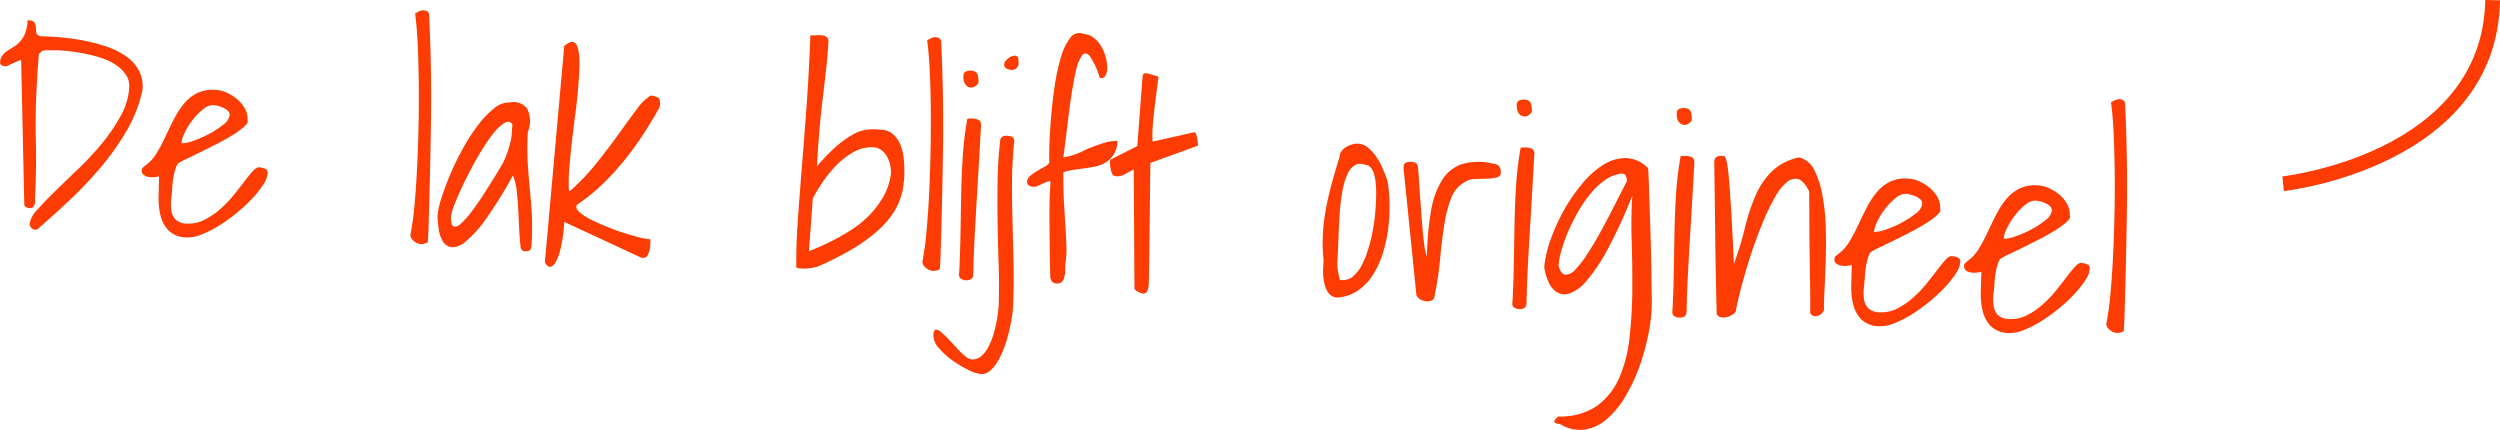
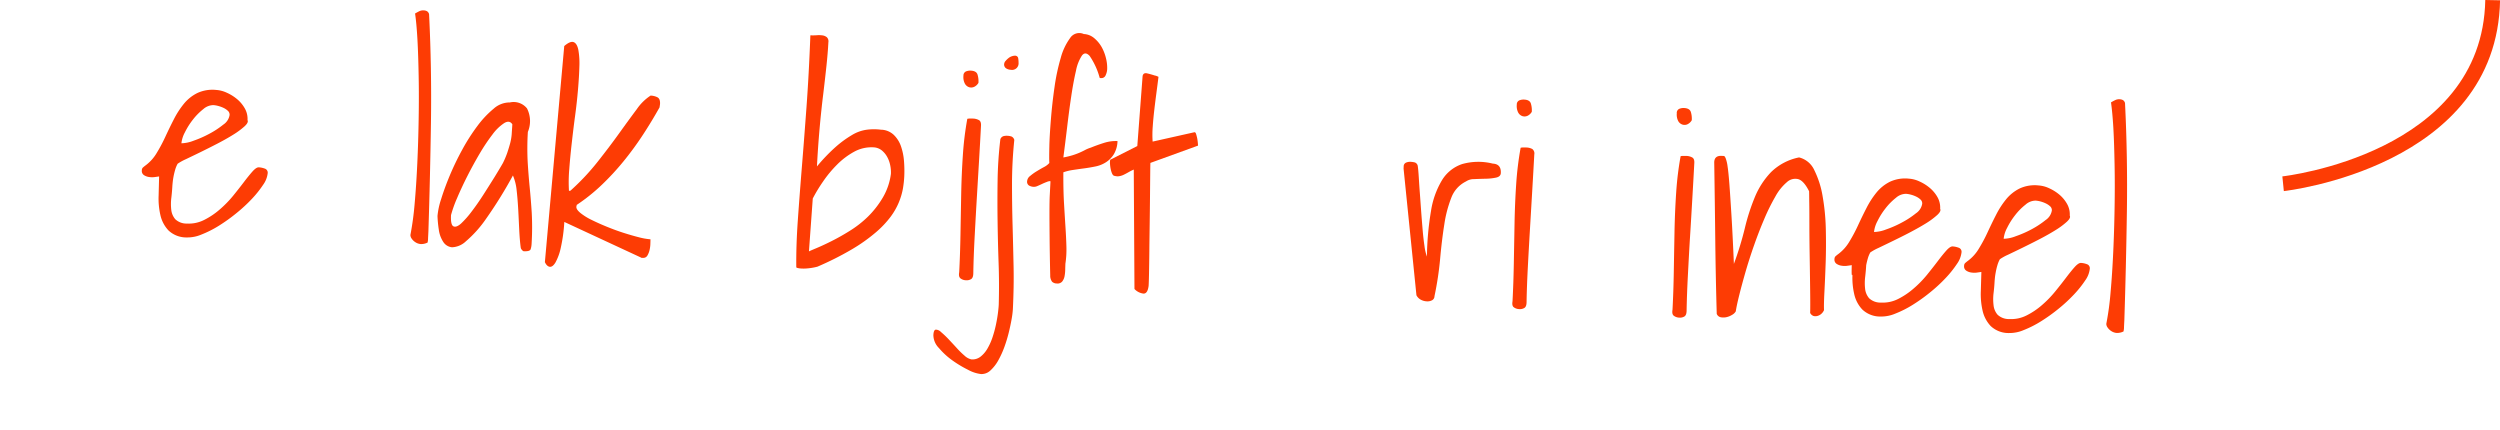
<svg xmlns="http://www.w3.org/2000/svg" width="169.104" height="29.084" viewBox="0 0 169.104 29.084">
  <g id="Group_114" data-name="Group 114" transform="translate(-2139.177 -663.23)">
    <g id="De_lak_blijft_origineel" data-name="De lak blijft origineel" style="isolation: isolate">
      <g id="Group_113" data-name="Group 113" style="isolation: isolate">
-         <path id="Path_211" data-name="Path 211" d="M2141.188,678.348a1.725,1.725,0,0,1,.513-.93c.33-.374.736-.794,1.219-1.266s1.012-.98,1.585-1.532a19.983,19.983,0,0,0,1.6-1.728,11.925,11.925,0,0,0,1.249-1.849,4.453,4.453,0,0,0,.564-1.893,1.371,1.371,0,0,0-.233-.877,2.532,2.532,0,0,0-.681-.658,3.958,3.958,0,0,0-.961-.459,9.527,9.527,0,0,0-1.09-.289c-.368-.074-.719-.13-1.051-.167s-.616-.059-.85-.072c-.062,0-.144,0-.241,0l-.307,0c-.106,0-.2.006-.289.013s-.137.011-.149.01l-.253.21c0,.026-.01.129-.026.315s-.033.394-.052.629-.034.475-.046.722l-.031.575q-.1,1.872-.055,3.721t-.056,3.723c0,.074-.006.156,0,.241a1.226,1.226,0,0,1-.021.251.359.359,0,0,1-.114.2.332.332,0,0,1-.254.072.5.5,0,0,1-.219-.068.228.228,0,0,1-.12-.192l-.212-9.784a1.826,1.826,0,0,1-.2.092c-.094.037-.193.079-.294.123s-.2.091-.295.143a.542.542,0,0,1-.18.073.409.409,0,0,0-.066.006.327.327,0,0,1-.065.006.579.579,0,0,1-.211-.058.2.2,0,0,1-.109-.219.792.792,0,0,1,.144-.448,1.448,1.448,0,0,1,.332-.307c.135-.091.28-.183.433-.275a1.915,1.915,0,0,0,.436-.359,1.785,1.785,0,0,0,.346-.566,2.767,2.767,0,0,0,.167-.883c.247.013.4.064.456.154a.641.641,0,0,1,.1.312c.006.118.016.236.027.354s.1.207.256.265c.346.006.764.028,1.251.065s1,.1,1.531.2a12.882,12.882,0,0,1,1.577.389,5.366,5.366,0,0,1,1.379.649,2.912,2.912,0,0,1,.933.987,2.3,2.3,0,0,1,.252,1.4,9.379,9.379,0,0,1-1.061,2.7,17.354,17.354,0,0,1-1.726,2.446,26.105,26.105,0,0,1-2.1,2.222q-1.124,1.056-2.232,2.019a.3.3,0,0,0-.057.007.226.226,0,0,1-.056.006.376.376,0,0,1-.272-.125A.384.384,0,0,1,2141.188,678.348Z" fill="#fd3c04" />
        <path id="Path_212" data-name="Path 212" d="M2149.939,675.164c-.062.01-.156.024-.281.041a1.3,1.3,0,0,1-.389,0,.826.826,0,0,1-.356-.13.337.337,0,0,1-.142-.323.263.263,0,0,1,.066-.183c.039-.035.1-.087.194-.157a2.844,2.844,0,0,0,.74-.825,10.562,10.562,0,0,0,.587-1.1c.182-.393.372-.786.574-1.178a5.848,5.848,0,0,1,.677-1.051,2.755,2.755,0,0,1,.912-.733,2.432,2.432,0,0,1,1.292-.21,1.992,1.992,0,0,1,.7.185,2.966,2.966,0,0,1,.7.435,2.261,2.261,0,0,1,.525.632,1.436,1.436,0,0,1,.182.79c.056.1-.01.241-.2.417a5.236,5.236,0,0,1-.764.564q-.48.3-1.082.611c-.4.208-.785.4-1.154.581s-.693.335-.972.469a3.543,3.543,0,0,0-.555.307,1.892,1.892,0,0,0-.171.418c-.044.159-.081.308-.107.448s-.045.271-.057.389-.02.207-.023.267c-.013.236-.035.494-.068.777a3.41,3.41,0,0,0-.006.808,1.169,1.169,0,0,0,.273.647,1.106,1.106,0,0,0,.8.292A2.287,2.287,0,0,0,2153,678.1a4.99,4.99,0,0,0,1.039-.7,7.469,7.469,0,0,0,.9-.919q.405-.5.736-.936t.586-.723c.17-.187.312-.28.423-.274a1.41,1.41,0,0,1,.4.085.289.289,0,0,1,.2.317,1.647,1.647,0,0,1-.31.782,7.117,7.117,0,0,1-.756.947,10.354,10.354,0,0,1-1.055.974,11.417,11.417,0,0,1-1.187.85,7.149,7.149,0,0,1-1.164.588,2.421,2.421,0,0,1-1,.2,1.754,1.754,0,0,1-1.239-.474,2.221,2.221,0,0,1-.549-1.05,4.962,4.962,0,0,1-.117-1.318C2149.918,675.99,2149.931,675.562,2149.939,675.164Zm3.672-4.824a1.045,1.045,0,0,0-.683.271,4.1,4.1,0,0,0-.7.707,4.887,4.887,0,0,0-.545.864,2.015,2.015,0,0,0-.235.74,2.385,2.385,0,0,0,.818-.172,7.242,7.242,0,0,0,1.074-.473,5.874,5.874,0,0,0,.943-.619.96.96,0,0,0,.424-.647.35.35,0,0,0-.115-.284,1.151,1.151,0,0,0-.295-.2,2.026,2.026,0,0,0-.356-.129A1.666,1.666,0,0,0,2153.611,670.34Z" fill="#fd3c04" />
        <path id="Path_213" data-name="Path 213" d="M2166.938,679.121a19.864,19.864,0,0,0,.287-2.122c.076-.851.134-1.758.179-2.722s.075-1.958.092-2.986.018-2,0-2.926-.042-1.751-.084-2.485-.095-1.312-.159-1.736q.172-.1.3-.162a.6.6,0,0,1,.291-.049.486.486,0,0,1,.219.057.332.332,0,0,1,.138.2q.18,3.652.126,7.346t-.172,7.348c-.006.111-.013.262-.023.454a1.16,1.16,0,0,1-.034.3.962.962,0,0,1-.47.1.766.766,0,0,1-.364-.131.835.835,0,0,1-.247-.245A.419.419,0,0,1,2166.938,679.121Z" fill="#fd3c04" />
        <path id="Path_214" data-name="Path 214" d="M2174.4,679.977c-.044-.325-.077-.714-.1-1.167s-.042-.913-.068-1.378-.06-.905-.107-1.316a3.379,3.379,0,0,0-.253-1.016,29.337,29.337,0,0,1-1.826,2.942,7.8,7.8,0,0,1-1.353,1.508,1.443,1.443,0,0,1-.94.406.788.788,0,0,1-.594-.365,1.978,1.978,0,0,1-.3-.823,7.944,7.944,0,0,1-.089-.926,5.007,5.007,0,0,1,.245-1.139q.224-.73.585-1.6a18.789,18.789,0,0,1,.844-1.749,12.989,12.989,0,0,1,1.023-1.6,6.572,6.572,0,0,1,1.1-1.17,1.623,1.623,0,0,1,1.1-.425,1.156,1.156,0,0,1,1.158.405,1.9,1.9,0,0,1,.057,1.59,18.227,18.227,0,0,0-.008,2.1q.056.879.135,1.679t.135,1.68a18.49,18.49,0,0,1-.008,2.1,1.369,1.369,0,0,1-.067.378c-.036.1-.19.147-.462.133-.037,0-.082-.035-.133-.1A.262.262,0,0,1,2174.4,679.977Zm-.566-8.335c-.125-.2-.311-.233-.553-.085a3.114,3.114,0,0,0-.783.757,12.585,12.585,0,0,0-.867,1.292q-.448.758-.842,1.537t-.69,1.477a8.408,8.408,0,0,0-.414,1.158c-.023.445.032.7.165.761s.3,0,.511-.186a6.22,6.22,0,0,0,.721-.817q.409-.535.8-1.147t.75-1.187c.236-.385.424-.7.56-.937a5.8,5.8,0,0,0,.3-.709c.073-.219.137-.43.192-.631a3.642,3.642,0,0,0,.106-.617C2173.8,672.1,2173.82,671.877,2173.832,671.642Z" fill="#fd3c04" />
        <path id="Path_215" data-name="Path 215" d="M2177.343,666.345c.272-.234.483-.322.636-.265s.257.232.317.519a5.145,5.145,0,0,1,.071,1.118c-.012.458-.042.972-.091,1.548s-.114,1.175-.2,1.81-.159,1.255-.228,1.863-.125,1.193-.166,1.749a10.224,10.224,0,0,0-.02,1.448l.055,0a.073.073,0,0,0,.056-.016,15.67,15.67,0,0,0,1.83-1.948q.818-1.035,1.479-1.957t1.17-1.6a3.358,3.358,0,0,1,.932-.918,1.1,1.1,0,0,1,.466.117c.127.07.184.215.173.438,0,.025-.007.064-.015.12s-.015.095-.016.119c-.343.613-.715,1.23-1.118,1.846a21.344,21.344,0,0,1-1.3,1.78,17.337,17.337,0,0,1-1.487,1.613,12.334,12.334,0,0,1-1.7,1.361.329.329,0,0,1-.011.064.6.6,0,0,0-.014.064c-.006.124.088.265.285.425a3.935,3.935,0,0,0,.756.466c.308.154.652.307,1.035.463s.758.294,1.129.412.72.218,1.044.3a4.422,4.422,0,0,0,.765.133c0,.05,0,.143-.006.277a2.066,2.066,0,0,1-.05.426,1.329,1.329,0,0,1-.15.392.314.314,0,0,1-.306.16l-.074,0a.074.074,0,0,1-.055-.021l-5.187-2.409a10.677,10.677,0,0,1-.242,1.762,3.617,3.617,0,0,1-.358.983c-.129.211-.258.306-.387.288s-.238-.124-.327-.315Z" fill="#fd3c04" />
        <path id="Path_216" data-name="Path 216" d="M2193.039,681.307q-.015-1.469.1-3.118t.269-3.552q.156-1.905.32-4.137t.264-4.881a3.633,3.633,0,0,0,.428-.005,1.78,1.78,0,0,1,.4.011.587.587,0,0,1,.29.127.393.393,0,0,1,.1.339q-.034.687-.129,1.582t-.223,1.957q-.132,1.063-.241,2.283t-.18,2.574a12.086,12.086,0,0,1,1.277-1.328,7.148,7.148,0,0,1,1.1-.8,2.612,2.612,0,0,1,1-.356,3.767,3.767,0,0,1,.949,0,1.3,1.3,0,0,1,.864.344,1.966,1.966,0,0,1,.49.768,3.971,3.971,0,0,1,.207,1,8.186,8.186,0,0,1,.018,1.071,7.225,7.225,0,0,1-.087.784,4.537,4.537,0,0,1-.825,1.908,6.592,6.592,0,0,1-1.013,1.071,11.331,11.331,0,0,1-1.611,1.142,20.623,20.623,0,0,1-2.338,1.178,4.064,4.064,0,0,1-.722.12,2.78,2.78,0,0,1-.427,0,1.17,1.17,0,0,1-.221-.04C2193.059,681.333,2193.039,681.319,2193.039,681.307Zm.856-1.071c.062-.034.234-.107.513-.224s.608-.268.99-.459.8-.422,1.245-.7a7.117,7.117,0,0,0,1.249-.975,6.309,6.309,0,0,0,1-1.285,4.21,4.21,0,0,0,.548-1.607,2.3,2.3,0,0,0-.044-.559,1.982,1.982,0,0,0-.2-.568,1.514,1.514,0,0,0-.376-.458.957.957,0,0,0-.564-.205,2.426,2.426,0,0,0-1.307.3,5.029,5.029,0,0,0-1.151.869,7.881,7.881,0,0,0-.952,1.149,10.5,10.5,0,0,0-.692,1.143Z" fill="#fd3c04" />
-         <path id="Path_217" data-name="Path 217" d="M2201.568,680.936a19.121,19.121,0,0,0,.287-2.122q.115-1.277.181-2.721c.044-.965.075-1.959.091-2.988s.018-2,.005-2.925-.042-1.751-.083-2.485-.1-1.312-.16-1.737a3.356,3.356,0,0,1,.3-.16.581.581,0,0,1,.29-.051.491.491,0,0,1,.219.058.334.334,0,0,1,.139.2q.178,3.651.126,7.346t-.172,7.348c-.006.111-.014.263-.023.454a1.173,1.173,0,0,1-.035.3.968.968,0,0,1-.47.1.779.779,0,0,1-.364-.131.867.867,0,0,1-.248-.245A.424.424,0,0,1,2201.568,680.936Z" fill="#fd3c04" />
        <path id="Path_218" data-name="Path 218" d="M2204.059,681.643q.062-1.2.086-2.541c.015-.892.032-1.791.048-2.7s.055-1.8.114-2.678a21.429,21.429,0,0,1,.3-2.456.623.623,0,0,1,.177-.018c.094,0,.159,0,.2,0a.9.9,0,0,1,.412.106q.153.09.138.369-.057,1.094-.133,2.381t-.156,2.611q-.078,1.324-.146,2.622t-.086,2.354c0,.212-.047.349-.143.413a.574.574,0,0,1-.348.082.635.635,0,0,1-.366-.121C2204.052,681.992,2204.021,681.852,2204.059,681.643Zm.287-13.289a.3.3,0,0,1,.164-.289.745.745,0,0,1,.337-.057c.247.013.4.1.451.265a1.56,1.56,0,0,1,.063.561.662.662,0,0,1-.293.273.485.485,0,0,1-.345.02.509.509,0,0,1-.284-.248A.943.943,0,0,1,2204.346,668.354Z" fill="#fd3c04" />
        <path id="Path_219" data-name="Path 219" d="M2202.312,685.9c.012-.235.065-.358.159-.373a.5.5,0,0,1,.353.159,6.241,6.241,0,0,1,.5.472c.188.2.375.4.563.606a5.736,5.736,0,0,0,.539.529.975.975,0,0,0,.461.247.888.888,0,0,0,.613-.183,1.87,1.87,0,0,0,.465-.541,3.943,3.943,0,0,0,.347-.771,7.673,7.673,0,0,0,.23-.843q.087-.414.134-.773c.031-.24.051-.441.058-.6q.039-1.41-.01-2.806t-.068-2.772q-.021-1.377,0-2.777a27.015,27.015,0,0,1,.186-2.825.331.331,0,0,1,.215-.211.9.9,0,0,1,.262-.024,1.018,1.018,0,0,1,.285.052.347.347,0,0,1,.182.233,29.479,29.479,0,0,0-.155,2.975c0,.945.013,1.882.039,2.806s.047,1.851.067,2.782,0,1.894-.049,2.9a6.01,6.01,0,0,1-.079.628c-.046.27-.109.568-.187.891a9.5,9.5,0,0,1-.3,1,6.1,6.1,0,0,1-.42.926,2.708,2.708,0,0,1-.527.678.872.872,0,0,1-.645.246,2.413,2.413,0,0,1-.876-.289,7.673,7.673,0,0,1-1.064-.64,4.907,4.907,0,0,1-.9-.828A1.261,1.261,0,0,1,2202.312,685.9Zm4.789-18.347a.345.345,0,0,1,.094-.2,1.43,1.43,0,0,1,.2-.194.7.7,0,0,1,.239-.127.641.641,0,0,1,.206-.035.208.208,0,0,1,.213.2,1.6,1.6,0,0,1,.021.28.441.441,0,0,1-.525.474.629.629,0,0,1-.32-.1A.309.309,0,0,1,2207.1,667.551Z" fill="#fd3c04" />
        <path id="Path_220" data-name="Path 220" d="M2210.215,675.48a.622.622,0,0,0-.225.054c-.1.038-.207.081-.314.132s-.213.1-.315.142a.575.575,0,0,1-.262.06.681.681,0,0,1-.321-.091.3.3,0,0,1-.124-.3.488.488,0,0,1,.2-.342,3.377,3.377,0,0,1,.434-.313c.165-.1.332-.2.5-.289a1.232,1.232,0,0,0,.368-.278c-.014-.2-.012-.57,0-1.114s.052-1.166.108-1.863.135-1.414.242-2.152a13.8,13.8,0,0,1,.42-1.975,4.049,4.049,0,0,1,.637-1.35.738.738,0,0,1,.924-.269,1.172,1.172,0,0,1,.693.269,2.2,2.2,0,0,1,.507.6,2.941,2.941,0,0,1,.3.768,2.628,2.628,0,0,1,.081.748,1.093,1.093,0,0,1-.1.395.306.306,0,0,1-.317.2l-.055,0a.053.053,0,0,1-.036-.021,4.862,4.862,0,0,0-.675-1.475c-.194-.213-.366-.226-.519-.036a2.816,2.816,0,0,0-.408,1.038q-.177.753-.322,1.738c-.1.657-.19,1.354-.277,2.084s-.173,1.413-.255,2.041a5.949,5.949,0,0,0,.63-.152,4.661,4.661,0,0,0,.464-.172c.139-.061.266-.122.381-.184a2.186,2.186,0,0,1,.38-.156c.267-.109.56-.216.88-.317a2.619,2.619,0,0,1,.928-.128,1.836,1.836,0,0,1-.242.88,1.725,1.725,0,0,1-.53.547,2.05,2.05,0,0,1-.713.289c-.262.054-.528.1-.8.135s-.52.073-.757.108a3.293,3.293,0,0,0-.621.154q-.008,1.207.046,2.12t.1,1.622c.03.473.051.9.061,1.295a6.45,6.45,0,0,1-.07,1.157c0,.086-.008.206-.01.363a2.678,2.678,0,0,1-.042.452.824.824,0,0,1-.158.372.406.406,0,0,1-.361.14.472.472,0,0,1-.328-.119.68.68,0,0,1-.126-.425c-.023-1-.036-1.858-.042-2.557s-.011-1.289-.01-1.767.007-.849.022-1.122l.044-.852C2210.232,675.507,2210.228,675.48,2210.215,675.48Z" fill="#fd3c04" />
        <path id="Path_221" data-name="Path 221" d="M2215.867,674.7a3.659,3.659,0,0,0-.353.177c-.108.062-.213.119-.315.168a1.093,1.093,0,0,1-.3.1.654.654,0,0,1-.315-.016c-.074,0-.133-.054-.179-.149a1.514,1.514,0,0,1-.1-.321,2.549,2.549,0,0,1-.046-.354.942.942,0,0,1,.015-.269l1.832-.927.359-4.737c.033-.159.135-.219.307-.179s.348.09.531.149a.393.393,0,0,1,.119.034.691.691,0,0,1,.117.053c-.041.331-.088.692-.139,1.078s-.1.775-.145,1.165-.081.765-.106,1.136a7.025,7.025,0,0,0-.006,1l2.82-.632c.05-.009.088.026.115.106s.053.181.078.293a3.554,3.554,0,0,1,.057.505l-3.221,1.169c-.006.111-.009.378-.013.8s-.008.92-.014,1.495-.013,1.2-.022,1.857-.018,1.279-.023,1.848-.014,1.068-.022,1.494-.019.7-.025.808c-.044.368-.162.548-.353.538a1,1,0,0,1-.606-.311Z" fill="#fd3c04" />
-         <path id="Path_222" data-name="Path 222" d="M2228.7,680.76a10.979,10.979,0,0,1-.042-1.665,13.06,13.06,0,0,1,.188-1.634c.1-.553.226-1.125.386-1.719s.347-1.227.556-1.911a.686.686,0,0,1,.132-.373.944.944,0,0,1,.311-.281,1.839,1.839,0,0,1,.4-.175,1.155,1.155,0,0,1,.392-.055,1.194,1.194,0,0,1,.729.3,3.115,3.115,0,0,1,.568.662,4.771,4.771,0,0,1,.422.812c.115.284.211.528.287.73a10.531,10.531,0,0,1,.137,1.485,11.722,11.722,0,0,1-.08,1.677,9.538,9.538,0,0,1-.347,1.662,6.423,6.423,0,0,1-.653,1.481,3.713,3.713,0,0,1-1.014,1.1,2.8,2.8,0,0,1-1.412.5.771.771,0,0,1-.633-.321,1.864,1.864,0,0,1-.287-.721,3.794,3.794,0,0,1-.067-.849C2228.686,681.181,2228.7,680.945,2228.7,680.76Zm.948-.006c-.006.124-.009.241-.008.352a2.458,2.458,0,0,0,.02.327c.013.105.031.218.056.338s.057.253.1.4l.112.006a1.077,1.077,0,0,0,.775-.257,2.52,2.52,0,0,0,.577-.74,5.872,5.872,0,0,0,.426-1.038,11.381,11.381,0,0,0,.292-1.136c.075-.374.132-.724.167-1.05s.059-.589.068-.786l.02-.371c.009-.16.012-.343.011-.547s-.013-.417-.033-.633a3.085,3.085,0,0,0-.107-.6,1.272,1.272,0,0,0-.219-.449.5.5,0,0,0-.38-.187.8.8,0,0,0-.7.019,1.291,1.291,0,0,0-.5.6,4.7,4.7,0,0,0-.325,1.052,11.508,11.508,0,0,0-.184,1.384c-.039.505-.07,1.043-.094,1.611S2229.682,680.187,2229.652,680.754Z" fill="#fd3c04" />
        <path id="Path_223" data-name="Path 223" d="M2234.117,674.634l.007-.149a.272.272,0,0,1,.153-.252.69.69,0,0,1,.328-.057,1.477,1.477,0,0,1,.276.042.31.31,0,0,1,.193.224c.028.187.051.446.071.775s.044.693.074,1.091.058.818.091,1.259.067.859.1,1.249.075.746.121,1.057a3.317,3.317,0,0,0,.166.715,19.979,19.979,0,0,1,.274-3.08,5.748,5.748,0,0,1,.751-2.1,2.542,2.542,0,0,1,1.356-1.08,4.031,4.031,0,0,1,2.074-.031c.383.019.564.234.543.641-.009.162-.12.264-.332.308a3.737,3.737,0,0,1-.711.074c-.259.006-.514.014-.762.026a.953.953,0,0,0-.548.156,2.012,2.012,0,0,0-.995,1.1,8.232,8.232,0,0,0-.476,1.815q-.167,1.05-.279,2.3a21.9,21.9,0,0,1-.385,2.552.308.308,0,0,1-.162.271.658.658,0,0,1-.367.073.942.942,0,0,1-.4-.113.7.7,0,0,1-.291-.3Z" fill="#fd3c04" />
        <path id="Path_224" data-name="Path 224" d="M2241.487,683.6q.063-1.2.087-2.541t.049-2.7q.024-1.363.112-2.679a21.652,21.652,0,0,1,.3-2.455.586.586,0,0,1,.178-.018c.092,0,.157,0,.194,0a.9.9,0,0,1,.413.1.371.371,0,0,1,.139.37q-.059,1.094-.135,2.38t-.154,2.611q-.079,1.326-.147,2.623c-.045.864-.075,1.649-.086,2.354,0,.212-.046.348-.143.411a.57.57,0,0,1-.349.083.637.637,0,0,1-.365-.12C2241.48,683.954,2241.451,683.813,2241.487,683.6Zm.288-13.289a.3.3,0,0,1,.164-.289.742.742,0,0,1,.337-.056c.246.012.4.1.451.265a1.58,1.58,0,0,1,.063.561.656.656,0,0,1-.293.273.484.484,0,0,1-.345.02.513.513,0,0,1-.284-.248A.957.957,0,0,1,2241.775,670.315Z" fill="#fd3c04" />
-         <path id="Path_225" data-name="Path 225" d="M2244.59,691.4a4.388,4.388,0,0,0,2.611-.716,4.624,4.624,0,0,0,1.5-1.892,9.186,9.186,0,0,0,.7-2.722,31.025,31.025,0,0,0,.187-3.2q.012-1.655-.041-3.32t.042-3.09a33.484,33.484,0,0,1-1.7,3.691,11.534,11.534,0,0,1-1.42,2.1,2.619,2.619,0,0,1-1.141.833,1.027,1.027,0,0,1-.858-.1,1.526,1.526,0,0,1-.566-.718,3.683,3.683,0,0,1-.273-.988,7.8,7.8,0,0,1,.441-1.864,12.463,12.463,0,0,1,.9-1.977,11.581,11.581,0,0,1,1.236-1.793,5.9,5.9,0,0,1,1.441-1.282,2.838,2.838,0,0,1,1.53-.44,2.157,2.157,0,0,1,1.468.681,2.986,2.986,0,0,1,.039.5c.015.315.03.732.046,1.246s.036,1.092.058,1.732.041,1.283.057,1.935.026,1.273.032,1.868.016,1.11.03,1.544a11.072,11.072,0,0,1-.2,2.238,15.267,15.267,0,0,1-.612,2.28,11.98,11.98,0,0,1-.954,2.06,6.133,6.133,0,0,1-1.252,1.552,3.032,3.032,0,0,1-1.5.727,2.535,2.535,0,0,1-1.7-.376c-.037,0-.091-.008-.166-.018a.3.3,0,0,1-.172-.074.119.119,0,0,1-.02-.15A.956.956,0,0,1,2244.59,691.4Zm.014-10.2c.1.39.257.593.46.61a.916.916,0,0,0,.679-.354,7.013,7.013,0,0,0,.827-1.082q.456-.7.909-1.532t.9-1.707q.444-.879.839-1.639a.816.816,0,0,0-.074-.385c-.055-.12-.19-.161-.4-.123a2.464,2.464,0,0,0-1.035.447,4.937,4.937,0,0,0-.958.908,8.687,8.687,0,0,0-.825,1.2,13.068,13.068,0,0,0-.664,1.323,10.333,10.333,0,0,0-.456,1.267A5.005,5.005,0,0,0,2244.6,681.2Z" fill="#fd3c04" />
        <path id="Path_226" data-name="Path 226" d="M2252.309,684.171q.063-1.2.086-2.541t.048-2.7q.025-1.362.114-2.679a21.243,21.243,0,0,1,.3-2.455.566.566,0,0,1,.176-.019c.094,0,.159,0,.2,0a.874.874,0,0,1,.412.106q.153.09.138.369c-.038.729-.083,1.521-.133,2.381s-.1,1.727-.156,2.61-.1,1.759-.146,2.623-.074,1.649-.086,2.355c0,.211-.047.347-.143.411a.573.573,0,0,1-.348.083.652.652,0,0,1-.366-.12C2252.3,684.521,2252.272,684.381,2252.309,684.171Zm.287-13.288a.3.3,0,0,1,.164-.289.734.734,0,0,1,.338-.057q.369.02.45.266a1.552,1.552,0,0,1,.063.56.671.671,0,0,1-.293.274.477.477,0,0,1-.344.018.5.5,0,0,1-.285-.248A.941.941,0,0,1,2252.6,670.883Z" fill="#fd3c04" />
        <path id="Path_227" data-name="Path 227" d="M2255.3,684.458q-.072-2.512-.1-5.03t-.07-5.236c.015-.3.183-.435.506-.419l.148.008c.036,0,.076.054.121.156a2.462,2.462,0,0,1,.129.554c.042.269.082.674.123,1.213s.086,1.248.14,2.117.107,1.957.163,3.261a22.1,22.1,0,0,0,.74-2.414,13.831,13.831,0,0,1,.688-2.13,5.42,5.42,0,0,1,1.08-1.66,3.756,3.756,0,0,1,1.9-1,1.535,1.535,0,0,1,1.032.862,6.233,6.233,0,0,1,.559,1.749,14.68,14.68,0,0,1,.219,2.232q.028,1.2-.01,2.294c-.026.729-.054,1.38-.084,1.957s-.039.984-.027,1.233a.708.708,0,0,1-.18.251.646.646,0,0,1-.259.143.507.507,0,0,1-.27.005.411.411,0,0,1-.23-.207c.007-.135.009-.415.007-.836s-.008-.914-.016-1.478-.017-1.165-.027-1.8-.015-1.24-.016-1.8,0-1.057-.007-1.478-.006-.7-.011-.837q-.354-.705-.729-.818a.829.829,0,0,0-.772.2,3.449,3.449,0,0,0-.785.98,13.683,13.683,0,0,0-.748,1.513q-.361.845-.688,1.775t-.578,1.8c-.166.579-.309,1.106-.426,1.576s-.195.835-.233,1.093a.621.621,0,0,1-.245.237,1.243,1.243,0,0,1-.38.158.951.951,0,0,1-.39.008A.37.37,0,0,1,2255.3,684.458Z" fill="#fd3c04" />
-         <path id="Path_228" data-name="Path 228" d="M2264.432,681.164c-.063.01-.157.024-.282.041a1.24,1.24,0,0,1-.389,0,.814.814,0,0,1-.356-.13.333.333,0,0,1-.141-.322.272.272,0,0,1,.065-.183c.039-.035.1-.088.194-.157a2.851,2.851,0,0,0,.741-.826,10.69,10.69,0,0,0,.587-1.1c.181-.392.372-.786.573-1.177a5.811,5.811,0,0,1,.678-1.052,2.761,2.761,0,0,1,.911-.733,2.436,2.436,0,0,1,1.293-.21,1.986,1.986,0,0,1,.7.185,2.933,2.933,0,0,1,.7.436,2.276,2.276,0,0,1,.526.631,1.449,1.449,0,0,1,.181.791q.084.153-.2.416a5.207,5.207,0,0,1-.763.564c-.321.2-.68.4-1.082.612s-.786.4-1.154.58-.692.335-.973.47a3.52,3.52,0,0,0-.554.306,1.865,1.865,0,0,0-.171.418c-.045.159-.081.308-.107.448s-.046.271-.057.389-.02.207-.024.267c-.012.236-.035.494-.068.778a3.53,3.53,0,0,0-.006.808,1.173,1.173,0,0,0,.273.646,1.107,1.107,0,0,0,.8.293,2.288,2.288,0,0,0,1.166-.247,4.984,4.984,0,0,0,1.039-.7,7.266,7.266,0,0,0,.9-.919q.405-.5.736-.936c.22-.292.414-.532.586-.723s.313-.28.423-.274a1.379,1.379,0,0,1,.4.086.288.288,0,0,1,.2.316,1.667,1.667,0,0,1-.311.783,7.057,7.057,0,0,1-.756.946,10.336,10.336,0,0,1-1.054.974,11.308,11.308,0,0,1-1.188.85,7.073,7.073,0,0,1-1.164.588,2.439,2.439,0,0,1-1,.2,1.753,1.753,0,0,1-1.238-.475,2.21,2.21,0,0,1-.549-1.049,4.89,4.89,0,0,1-.117-1.318C2264.41,681.99,2264.423,681.562,2264.432,681.164Zm3.672-4.824a1.048,1.048,0,0,0-.684.271,4.071,4.071,0,0,0-.7.707,4.837,4.837,0,0,0-.546.864,2.015,2.015,0,0,0-.235.74,2.385,2.385,0,0,0,.818-.172,7.088,7.088,0,0,0,1.074-.473,5.876,5.876,0,0,0,.943-.619.96.96,0,0,0,.424-.647.349.349,0,0,0-.115-.284,1.146,1.146,0,0,0-.295-.2,2.016,2.016,0,0,0-.355-.13A1.757,1.757,0,0,0,2268.1,676.34Z" fill="#fd3c04" />
+         <path id="Path_228" data-name="Path 228" d="M2264.432,681.164c-.063.01-.157.024-.282.041a1.24,1.24,0,0,1-.389,0,.814.814,0,0,1-.356-.13.333.333,0,0,1-.141-.322.272.272,0,0,1,.065-.183c.039-.035.1-.088.194-.157a2.851,2.851,0,0,0,.741-.826,10.69,10.69,0,0,0,.587-1.1c.181-.392.372-.786.573-1.177a5.811,5.811,0,0,1,.678-1.052,2.761,2.761,0,0,1,.911-.733,2.436,2.436,0,0,1,1.293-.21,1.986,1.986,0,0,1,.7.185,2.933,2.933,0,0,1,.7.436,2.276,2.276,0,0,1,.526.631,1.449,1.449,0,0,1,.181.791q.084.153-.2.416a5.207,5.207,0,0,1-.763.564c-.321.2-.68.4-1.082.612s-.786.4-1.154.58-.692.335-.973.47a3.52,3.52,0,0,0-.554.306,1.865,1.865,0,0,0-.171.418c-.045.159-.081.308-.107.448c-.012.236-.035.494-.068.778a3.53,3.53,0,0,0-.006.808,1.173,1.173,0,0,0,.273.646,1.107,1.107,0,0,0,.8.293,2.288,2.288,0,0,0,1.166-.247,4.984,4.984,0,0,0,1.039-.7,7.266,7.266,0,0,0,.9-.919q.405-.5.736-.936c.22-.292.414-.532.586-.723s.313-.28.423-.274a1.379,1.379,0,0,1,.4.086.288.288,0,0,1,.2.316,1.667,1.667,0,0,1-.311.783,7.057,7.057,0,0,1-.756.946,10.336,10.336,0,0,1-1.054.974,11.308,11.308,0,0,1-1.188.85,7.073,7.073,0,0,1-1.164.588,2.439,2.439,0,0,1-1,.2,1.753,1.753,0,0,1-1.238-.475,2.21,2.21,0,0,1-.549-1.049,4.89,4.89,0,0,1-.117-1.318C2264.41,681.99,2264.423,681.562,2264.432,681.164Zm3.672-4.824a1.048,1.048,0,0,0-.684.271,4.071,4.071,0,0,0-.7.707,4.837,4.837,0,0,0-.546.864,2.015,2.015,0,0,0-.235.74,2.385,2.385,0,0,0,.818-.172,7.088,7.088,0,0,0,1.074-.473,5.876,5.876,0,0,0,.943-.619.96.96,0,0,0,.424-.647.349.349,0,0,0-.115-.284,1.146,1.146,0,0,0-.295-.2,2.016,2.016,0,0,0-.355-.13A1.757,1.757,0,0,0,2268.1,676.34Z" fill="#fd3c04" />
        <path id="Path_229" data-name="Path 229" d="M2273.2,681.624l-.281.041a1.309,1.309,0,0,1-.39,0,.811.811,0,0,1-.355-.131.335.335,0,0,1-.142-.322.262.262,0,0,1,.066-.183c.039-.035.1-.088.193-.157a2.821,2.821,0,0,0,.74-.826,10.366,10.366,0,0,0,.588-1.1c.182-.393.372-.787.573-1.178a5.9,5.9,0,0,1,.677-1.052,2.786,2.786,0,0,1,.912-.733,2.426,2.426,0,0,1,1.293-.209,2,2,0,0,1,.7.184,2.988,2.988,0,0,1,.7.436,2.286,2.286,0,0,1,.523.631,1.427,1.427,0,0,1,.182.791q.084.153-.2.416a5.133,5.133,0,0,1-.763.564q-.481.3-1.082.612c-.4.208-.787.4-1.155.581s-.693.335-.972.469a3.565,3.565,0,0,0-.555.306,1.96,1.96,0,0,0-.171.418,4.345,4.345,0,0,0-.106.449c-.027.142-.047.27-.059.389s-.019.206-.023.266q-.018.354-.069.778a3.42,3.42,0,0,0,0,.808,1.167,1.167,0,0,0,.272.646,1.111,1.111,0,0,0,.8.293,2.293,2.293,0,0,0,1.164-.246,4.976,4.976,0,0,0,1.041-.7,7.3,7.3,0,0,0,.892-.918q.408-.5.738-.937t.585-.722c.172-.188.312-.28.424-.274a1.346,1.346,0,0,1,.394.085.287.287,0,0,1,.2.316,1.654,1.654,0,0,1-.31.783,7.018,7.018,0,0,1-.756.946,10.315,10.315,0,0,1-1.054.975,11.439,11.439,0,0,1-1.187.849,7.072,7.072,0,0,1-1.164.589,2.443,2.443,0,0,1-.995.2,1.752,1.752,0,0,1-1.239-.475,2.226,2.226,0,0,1-.549-1.05,5,5,0,0,1-.117-1.317Q2273.183,682.219,2273.2,681.624Zm3.671-4.824a1.034,1.034,0,0,0-.682.271,4.024,4.024,0,0,0-.7.706,4.888,4.888,0,0,0-.547.865,1.987,1.987,0,0,0-.234.739,2.347,2.347,0,0,0,.816-.172,7.256,7.256,0,0,0,1.077-.472,6.016,6.016,0,0,0,.941-.62.961.961,0,0,0,.425-.647.349.349,0,0,0-.115-.284,1.18,1.18,0,0,0-.3-.2,2.1,2.1,0,0,0-.356-.13A1.714,1.714,0,0,0,2276.867,676.8Z" fill="#fd3c04" />
        <path id="Path_230" data-name="Path 230" d="M2281.651,685.133a19.027,19.027,0,0,0,.288-2.122c.077-.851.135-1.758.18-2.722s.075-1.958.092-2.986.018-2,0-2.926-.041-1.751-.083-2.484-.1-1.313-.159-1.738a3.209,3.209,0,0,1,.3-.16.583.583,0,0,1,.29-.051.513.513,0,0,1,.22.058.337.337,0,0,1,.138.2q.18,3.652.126,7.346t-.172,7.348c-.006.112-.014.263-.023.455a1.083,1.083,0,0,1-.035.3.967.967,0,0,1-.469.1.79.79,0,0,1-.365-.131.864.864,0,0,1-.247-.245A.421.421,0,0,1,2281.651,685.133Z" fill="#fd3c04" />
      </g>
    </g>
    <path id="Path_231" data-name="Path 231" d="M2293.659,676.156l-.1-.994c.134-.015,13.531-1.539,13.726-11.932l1,.02C2308.07,674.528,2293.8,676.142,2293.659,676.156Z" fill="#fd3c04" />
  </g>
</svg>